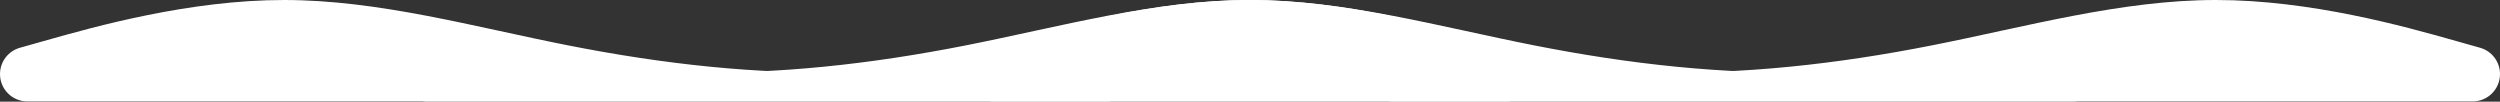
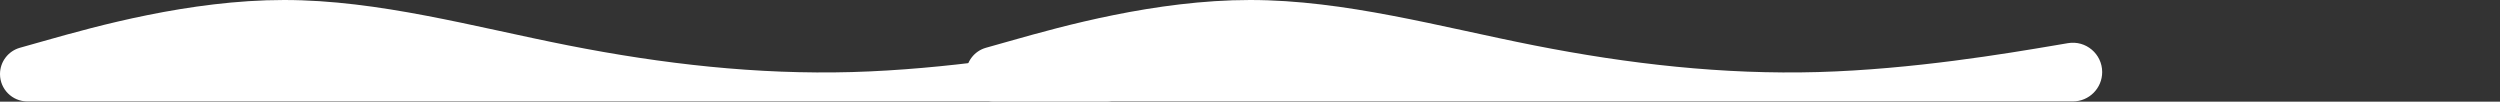
<svg xmlns="http://www.w3.org/2000/svg" width="7819" height="318" viewBox="0 0 7819 318" fill="none">
  <rect x="0" y="0" width="7819" height="318" fill="#333333" stroke="none" />
-   <path fill-rule="evenodd" clip-rule="evenodd" d="M0 231.68C0 193.39 25.455 159.767 62.31 149.378L148.059 125.207C296.117 83.471 592.234 0 888.351 0C1184.47 0 1480.59 83.471 1776.7 141.901C2072.82 200.331 2368.94 233.719 2665.05 225.372C2961.17 217.025 3257.29 166.942 3405.35 141.901L3446.35 134.966C3502.34 125.496 3553.4 168.648 3553.4 225.436C3553.4 276.11 3512.32 317.19 3461.65 317.19H3405.35C3257.29 317.19 2961.17 317.19 2665.05 317.19C2368.94 317.19 2072.82 317.19 1776.7 317.19C1480.59 317.19 1184.47 317.19 888.351 317.19C592.234 317.19 296.117 317.19 148.059 317.19H85.51C38.284 317.19 0 278.906 0 231.68Z" fill="white" />
-   <path fill-rule="evenodd" clip-rule="evenodd" d="M4797.62 231.68C4797.62 193.39 4772.16 159.767 4735.31 149.378L4649.56 125.207C4501.5 83.471 4205.38 0 3909.26 0C3613.15 0 3317.03 83.471 3020.91 141.901C2724.8 200.331 2428.68 233.719 2132.56 225.372C1836.45 217.025 1540.33 166.942 1392.27 141.901L1351.27 134.966C1295.27 125.496 1244.21 168.648 1244.21 225.436C1244.21 276.11 1285.29 317.19 1335.97 317.19H1392.27C1540.33 317.19 1836.45 317.19 2132.56 317.19C2428.68 317.19 2724.8 317.19 3020.91 317.19C3317.03 317.19 3613.15 317.19 3909.26 317.19C4205.38 317.19 4501.5 317.19 4649.56 317.19H4712.11C4759.33 317.19 4797.62 278.906 4797.62 231.68Z" fill="white" />
+   <path fill-rule="evenodd" clip-rule="evenodd" d="M0 231.68C0 193.39 25.455 159.767 62.31 149.378L148.059 125.207C296.117 83.471 592.234 0 888.351 0C1184.47 0 1480.59 83.471 1776.7 141.901C2072.82 200.331 2368.94 233.719 2665.05 225.372C2961.17 217.025 3257.29 166.942 3405.35 141.901L3446.35 134.966C3502.34 125.496 3553.4 168.648 3553.4 225.436C3553.4 276.11 3512.32 317.19 3461.65 317.19C3257.29 317.19 2961.17 317.19 2665.05 317.19C2368.94 317.19 2072.82 317.19 1776.7 317.19C1480.59 317.19 1184.47 317.19 888.351 317.19C592.234 317.19 296.117 317.19 148.059 317.19H85.51C38.284 317.19 0 278.906 0 231.68Z" fill="white" />
  <path fill-rule="evenodd" clip-rule="evenodd" d="M3021.38 231.68C3021.38 193.39 3046.84 159.767 3083.69 149.378L3169.44 125.207C3317.5 83.471 3613.62 0 3909.74 0C4205.85 0 4501.97 83.471 4798.09 141.901C5094.2 200.331 5390.32 233.719 5686.44 225.372C5982.55 217.025 6278.67 166.942 6426.73 141.901L6467.73 134.966C6523.73 125.496 6574.79 168.648 6574.79 225.436C6574.79 276.11 6533.71 317.19 6483.03 317.19H6426.73C6278.67 317.19 5982.55 317.19 5686.44 317.19C5390.32 317.19 5094.2 317.19 4798.09 317.19C4501.97 317.19 4205.85 317.19 3909.74 317.19C3613.62 317.19 3317.5 317.19 3169.44 317.19H3106.89C3059.67 317.19 3021.38 278.906 3021.38 231.68Z" fill="white" />
-   <path fill-rule="evenodd" clip-rule="evenodd" d="M7819 231.68C7819 193.39 7793.54 159.767 7756.69 149.378L7670.94 125.207C7522.88 83.471 7226.77 0 6930.65 0C6634.53 0 6338.41 83.471 6042.3 141.901C5746.18 200.331 5450.06 233.719 5153.95 225.372C4857.83 217.025 4561.71 166.942 4413.65 141.901L4372.65 134.966C4316.66 125.496 4265.6 168.648 4265.6 225.436C4265.6 276.11 4306.68 317.19 4357.35 317.19H4413.65C4561.71 317.19 4857.83 317.19 5153.95 317.19C5450.06 317.19 5746.18 317.19 6042.3 317.19C6338.41 317.19 6634.53 317.19 6930.65 317.19C7226.77 317.19 7522.88 317.19 7670.94 317.19H7733.49C7780.72 317.19 7819 278.906 7819 231.68Z" fill="white" />
</svg>